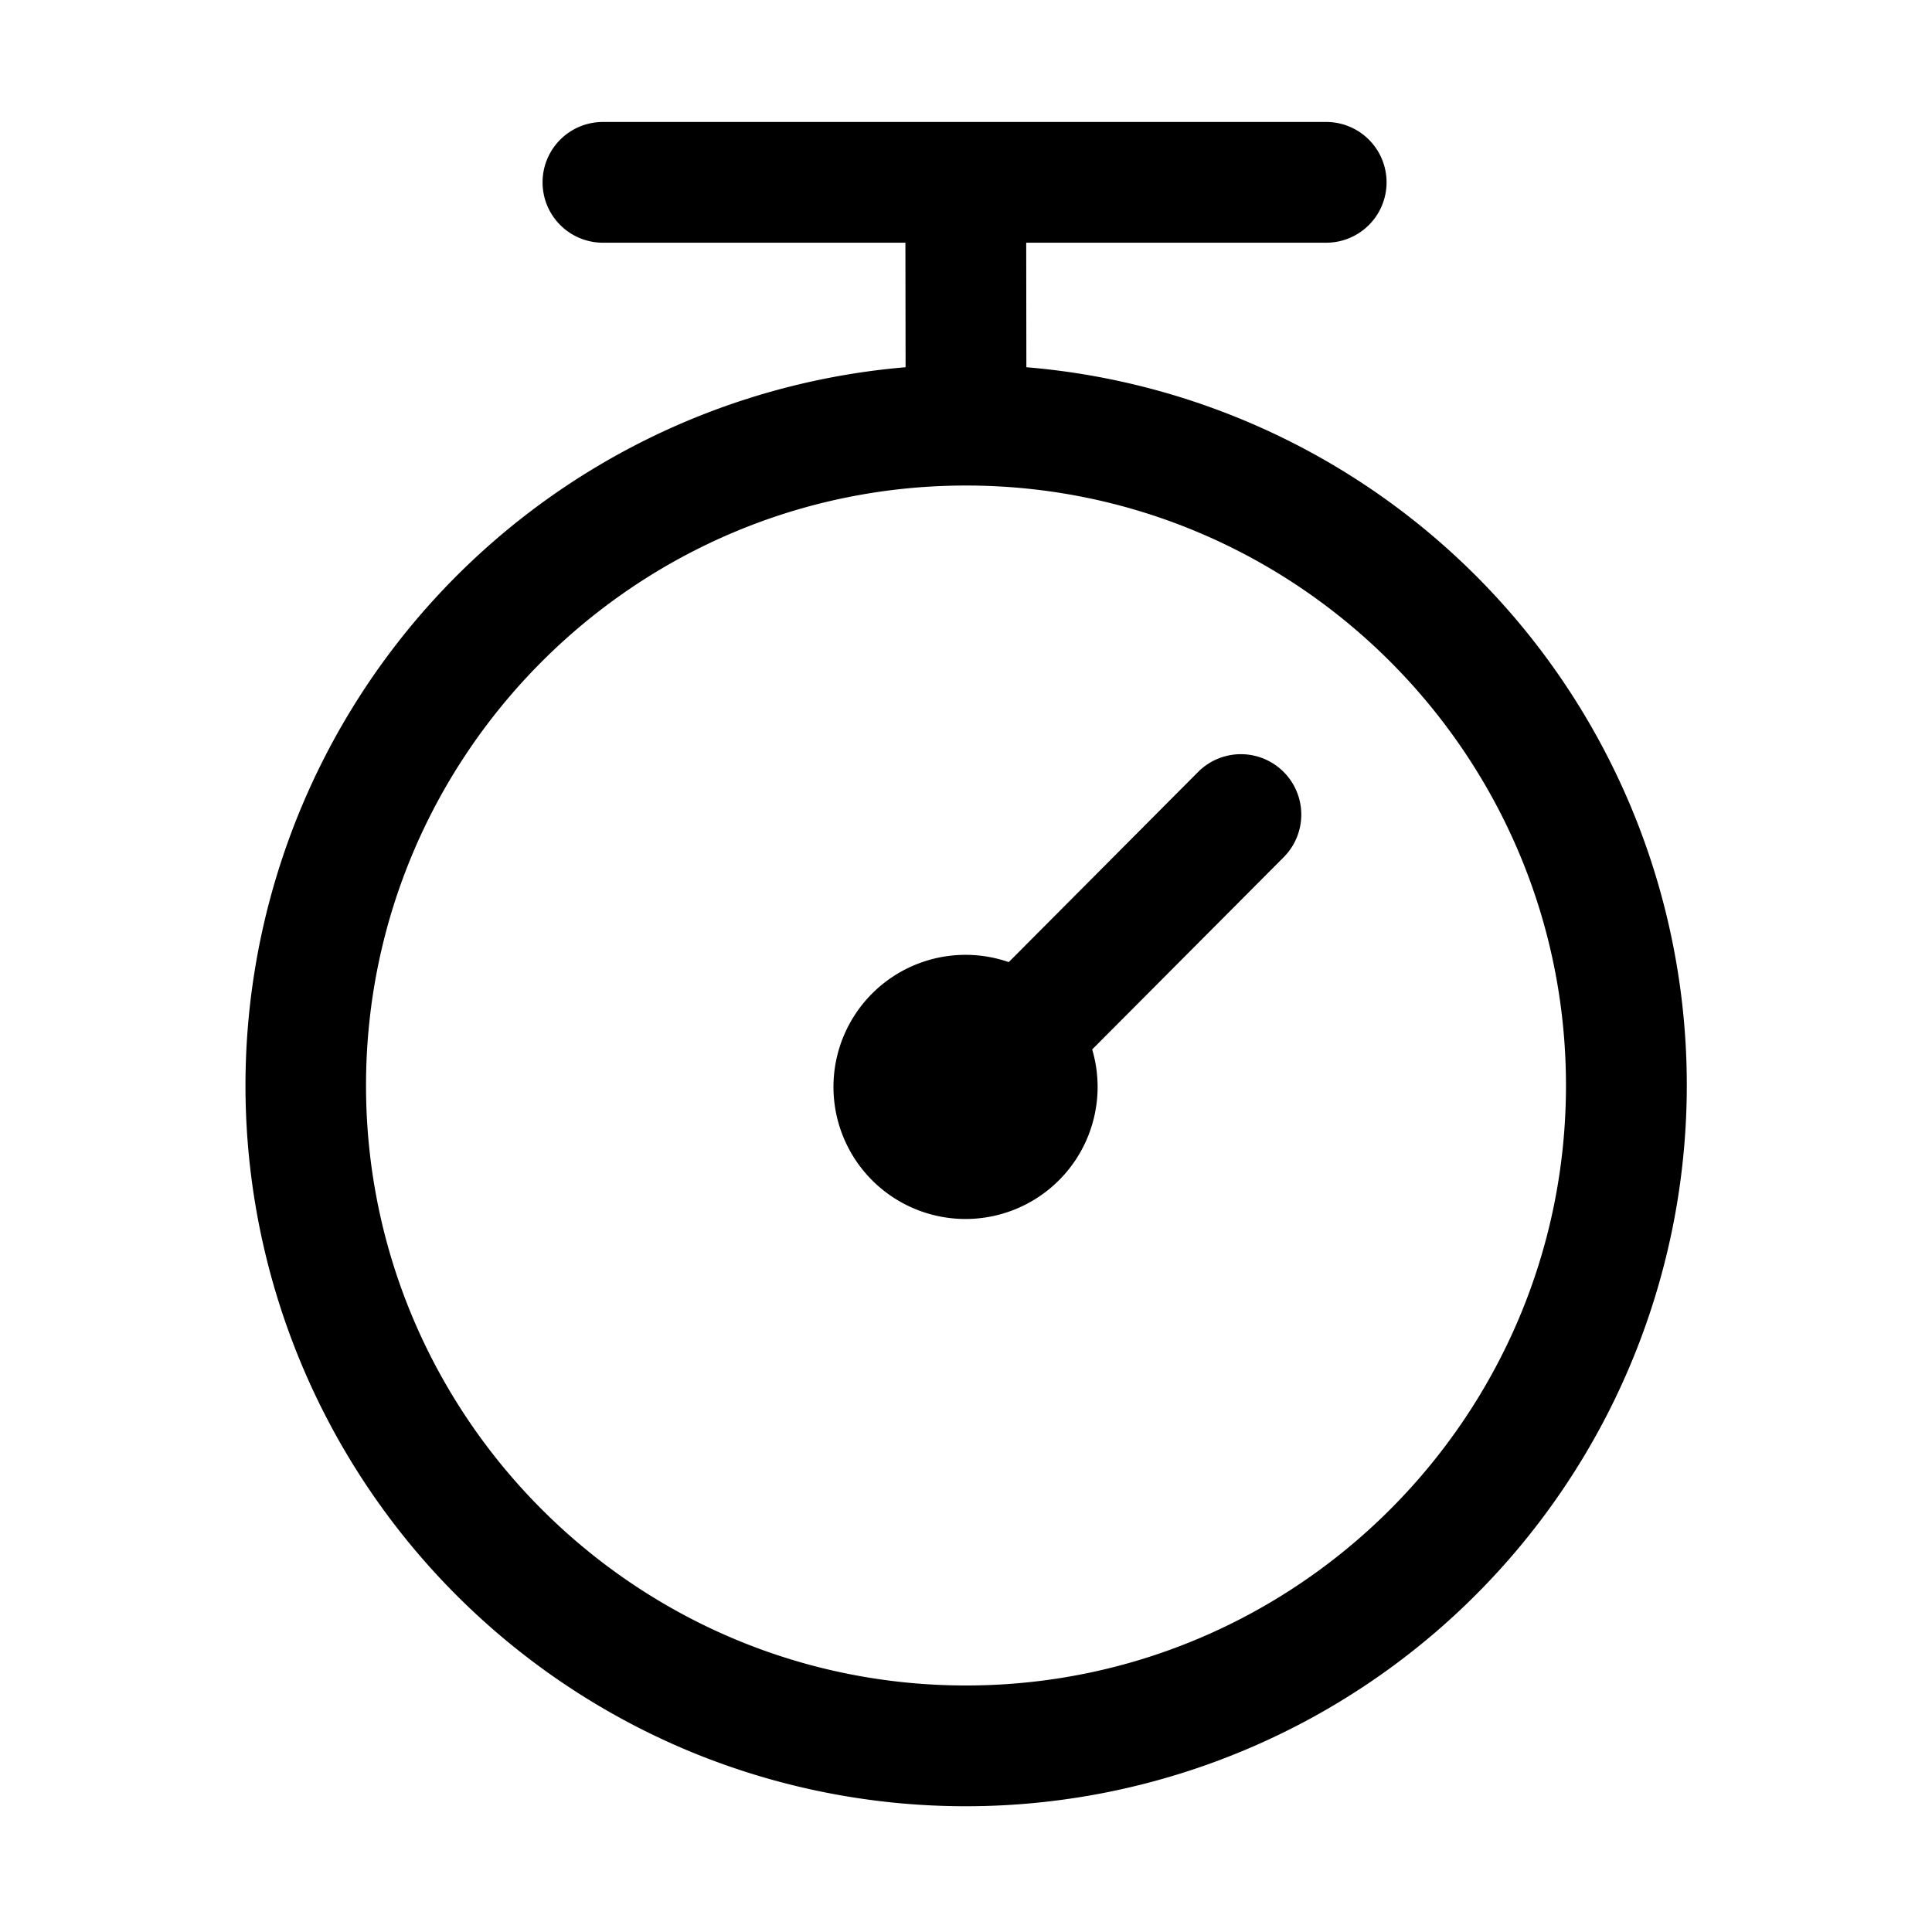
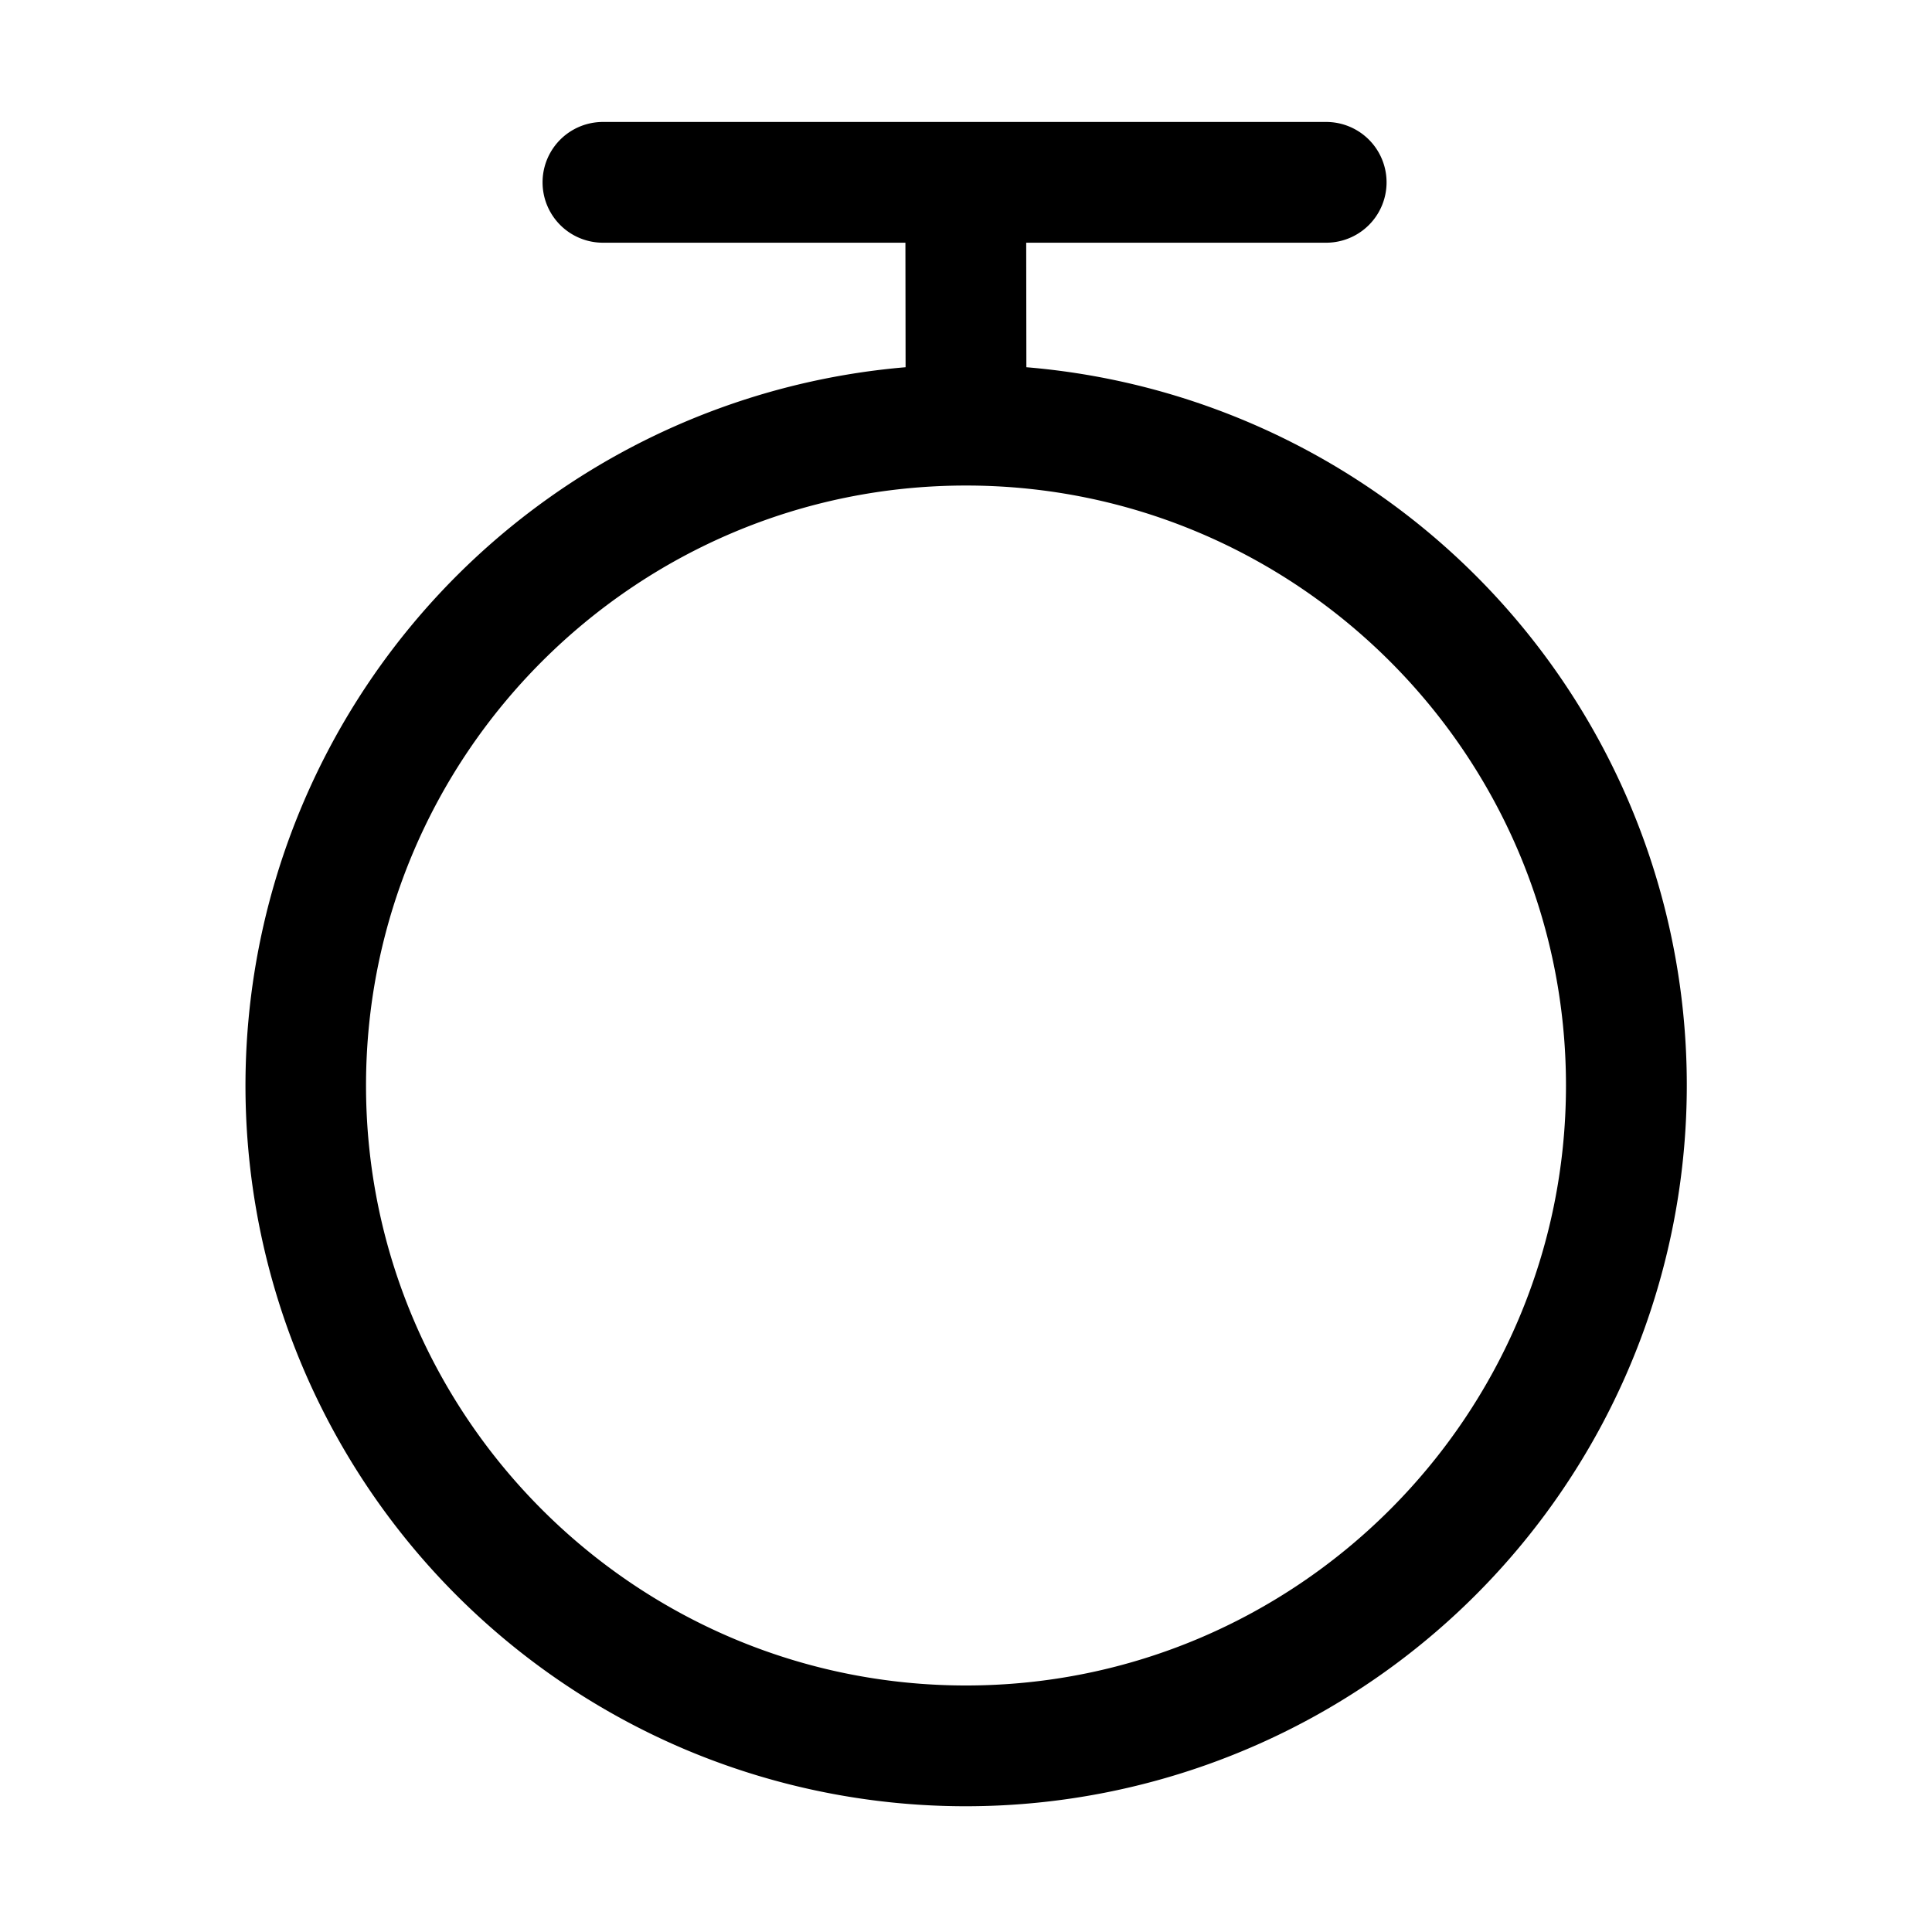
<svg xmlns="http://www.w3.org/2000/svg" t="1657000819014" class="icon" viewBox="0 0 1024 1024" version="1.1" p-id="3263" width="42" height="42">
  <defs>
    <style type="text/css">@font-face { font-family: feedback-iconfont; src: url("//at.alicdn.com/t/font_1031158_u69w8yhxdu.woff2?t=1630033759944") format("woff2"), url("//at.alicdn.com/t/font_1031158_u69w8yhxdu.woff?t=1630033759944") format("woff"), url("//at.alicdn.com/t/font_1031158_u69w8yhxdu.ttf?t=1630033759944") format("truetype"); }
</style>
  </defs>
  <path d="M864 426.64a381.71 381.71 0 0 0-320-232l-0.09-66h159a32 32 0 1 0 0-64H319.57a32 32 0 1 0 0 64h160.32l0.09 66A382.12 382.12 0 0 0 363.3 927.3 382.19 382.19 0 0 0 864 426.64z m-352 466.7c-175.35 0-318-142.65-318-318s142.65-318 318-318 318 142.66 318 318-142.65 318-318 318z" p-id="3264" />
-   <path d="M635 409.17L534.66 509.94a70 70 0 1 0 44.22 46.29l101.51-101.9A32 32 0 1 0 635 409.17z" p-id="3265" />
</svg>